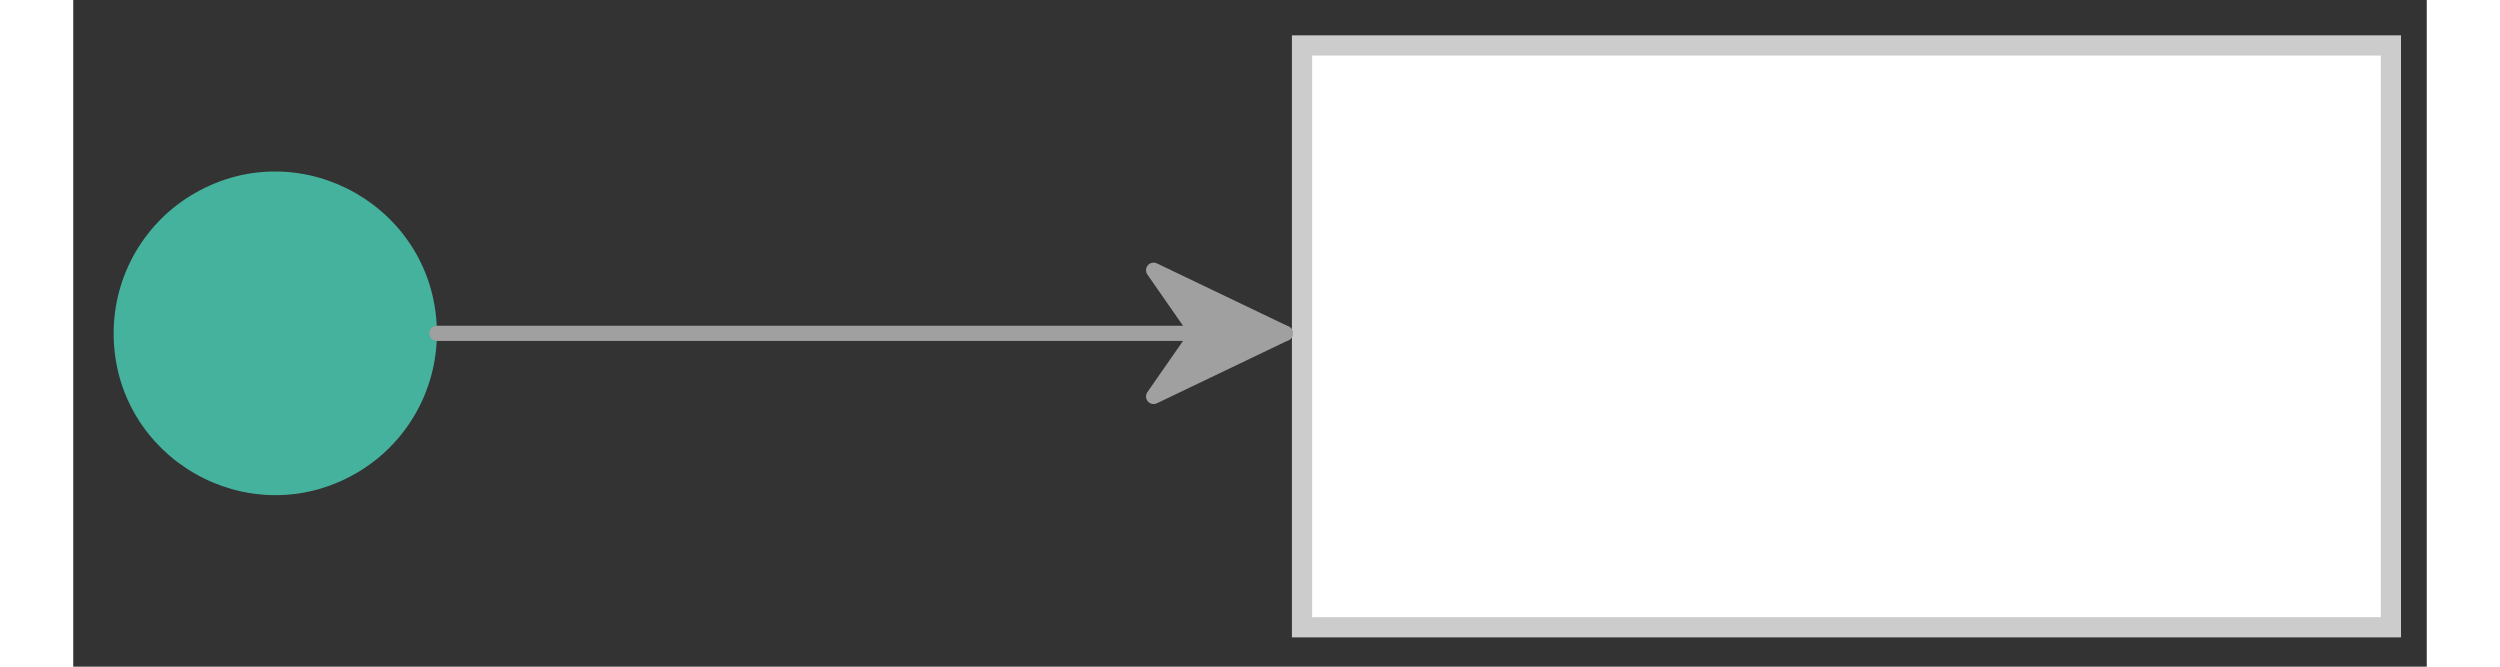
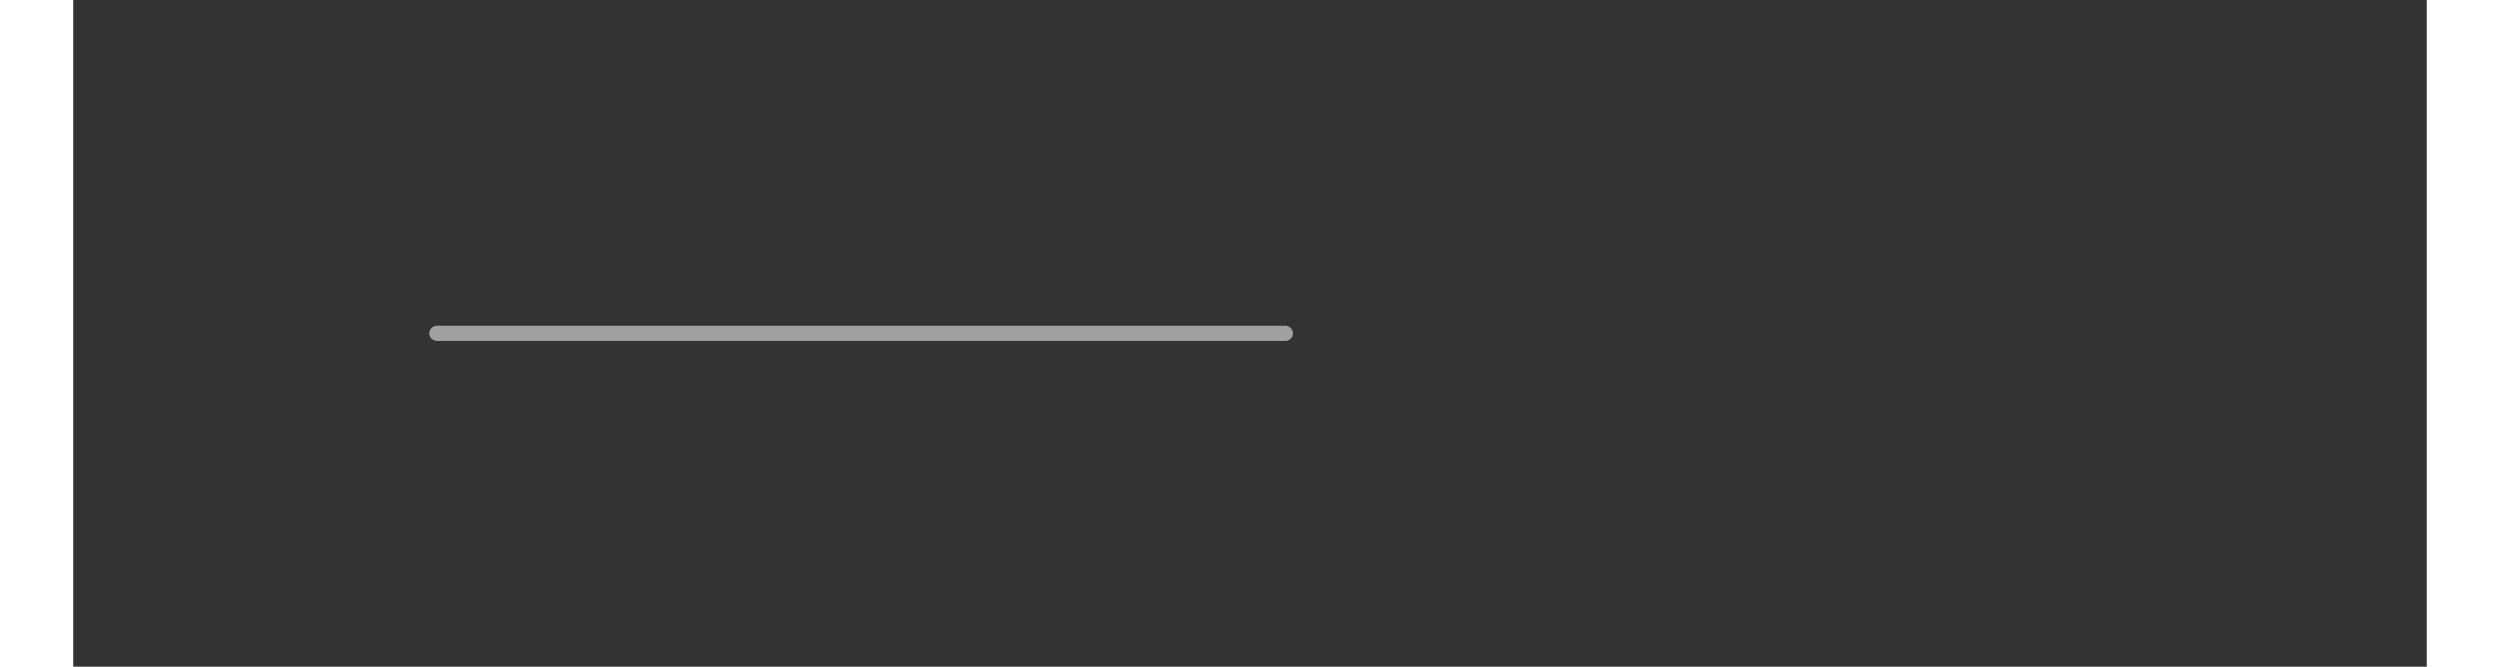
<svg xmlns="http://www.w3.org/2000/svg" version="1.0" height="60pt" width="225pt" viewBox="285 612 233 66">
  <rect x="285" y="612" width="233" height="66" fill="#333333" stroke="none" />
  <defs>
    <style type="text/css">
        p {
            margin: 0;
        }
        </style>
  </defs>
  <defs>
    <style>
            span{ display: inline-block; }
        </style>
  </defs>
  <g id="24rxdrd8c5">
    <g transform="translate(290 630)">
-       <path d="M 0,15 C 1.4141003182998758e-15,26.547 12.5,33.764 22.5,27.99 C 27.141,25.311 30,20.359 30,15 C 30,3.453 17.5,-3.764 7.5,2.01 C 2.859,4.689 6.562862416897854e-16,9.641 0,15" fill="rgb(69, 178, 157)" stroke="rgb(69, 178, 157)" stroke-width="2" vector-effect="non-scaling-stroke" />
-     </g>
+       </g>
  </g>
  <g id="21gzenb5a7">
    <g transform="translate(405 615)">
-       <path d="M 1.65,1.5 L 109.45,1.5 L 109.45,59.1 L 1.65,59.1 Z" fill="rgb(255, 255, 255)" stroke="rgb(204, 204, 204)" stroke-width="2" vector-effect="non-scaling-stroke" />
-     </g>
+       </g>
  </g>
  <g id="2821faxrlq">
    <g>
      <path d="M 321,645 L 405,645" fill="none" stroke="#a0a0a0" stroke-width="1.5" stroke-linecap="round" stroke-linejoin="round" />
-       <path d="M 405,645 L 391.957,638.75 L 396.304,645 L 391.957,651.25 Z" fill="rgb(160,160,160)" stroke="#a0a0a0" stroke-width="1.5" stroke-linecap="round" stroke-linejoin="round" />
    </g>
  </g>
</svg>